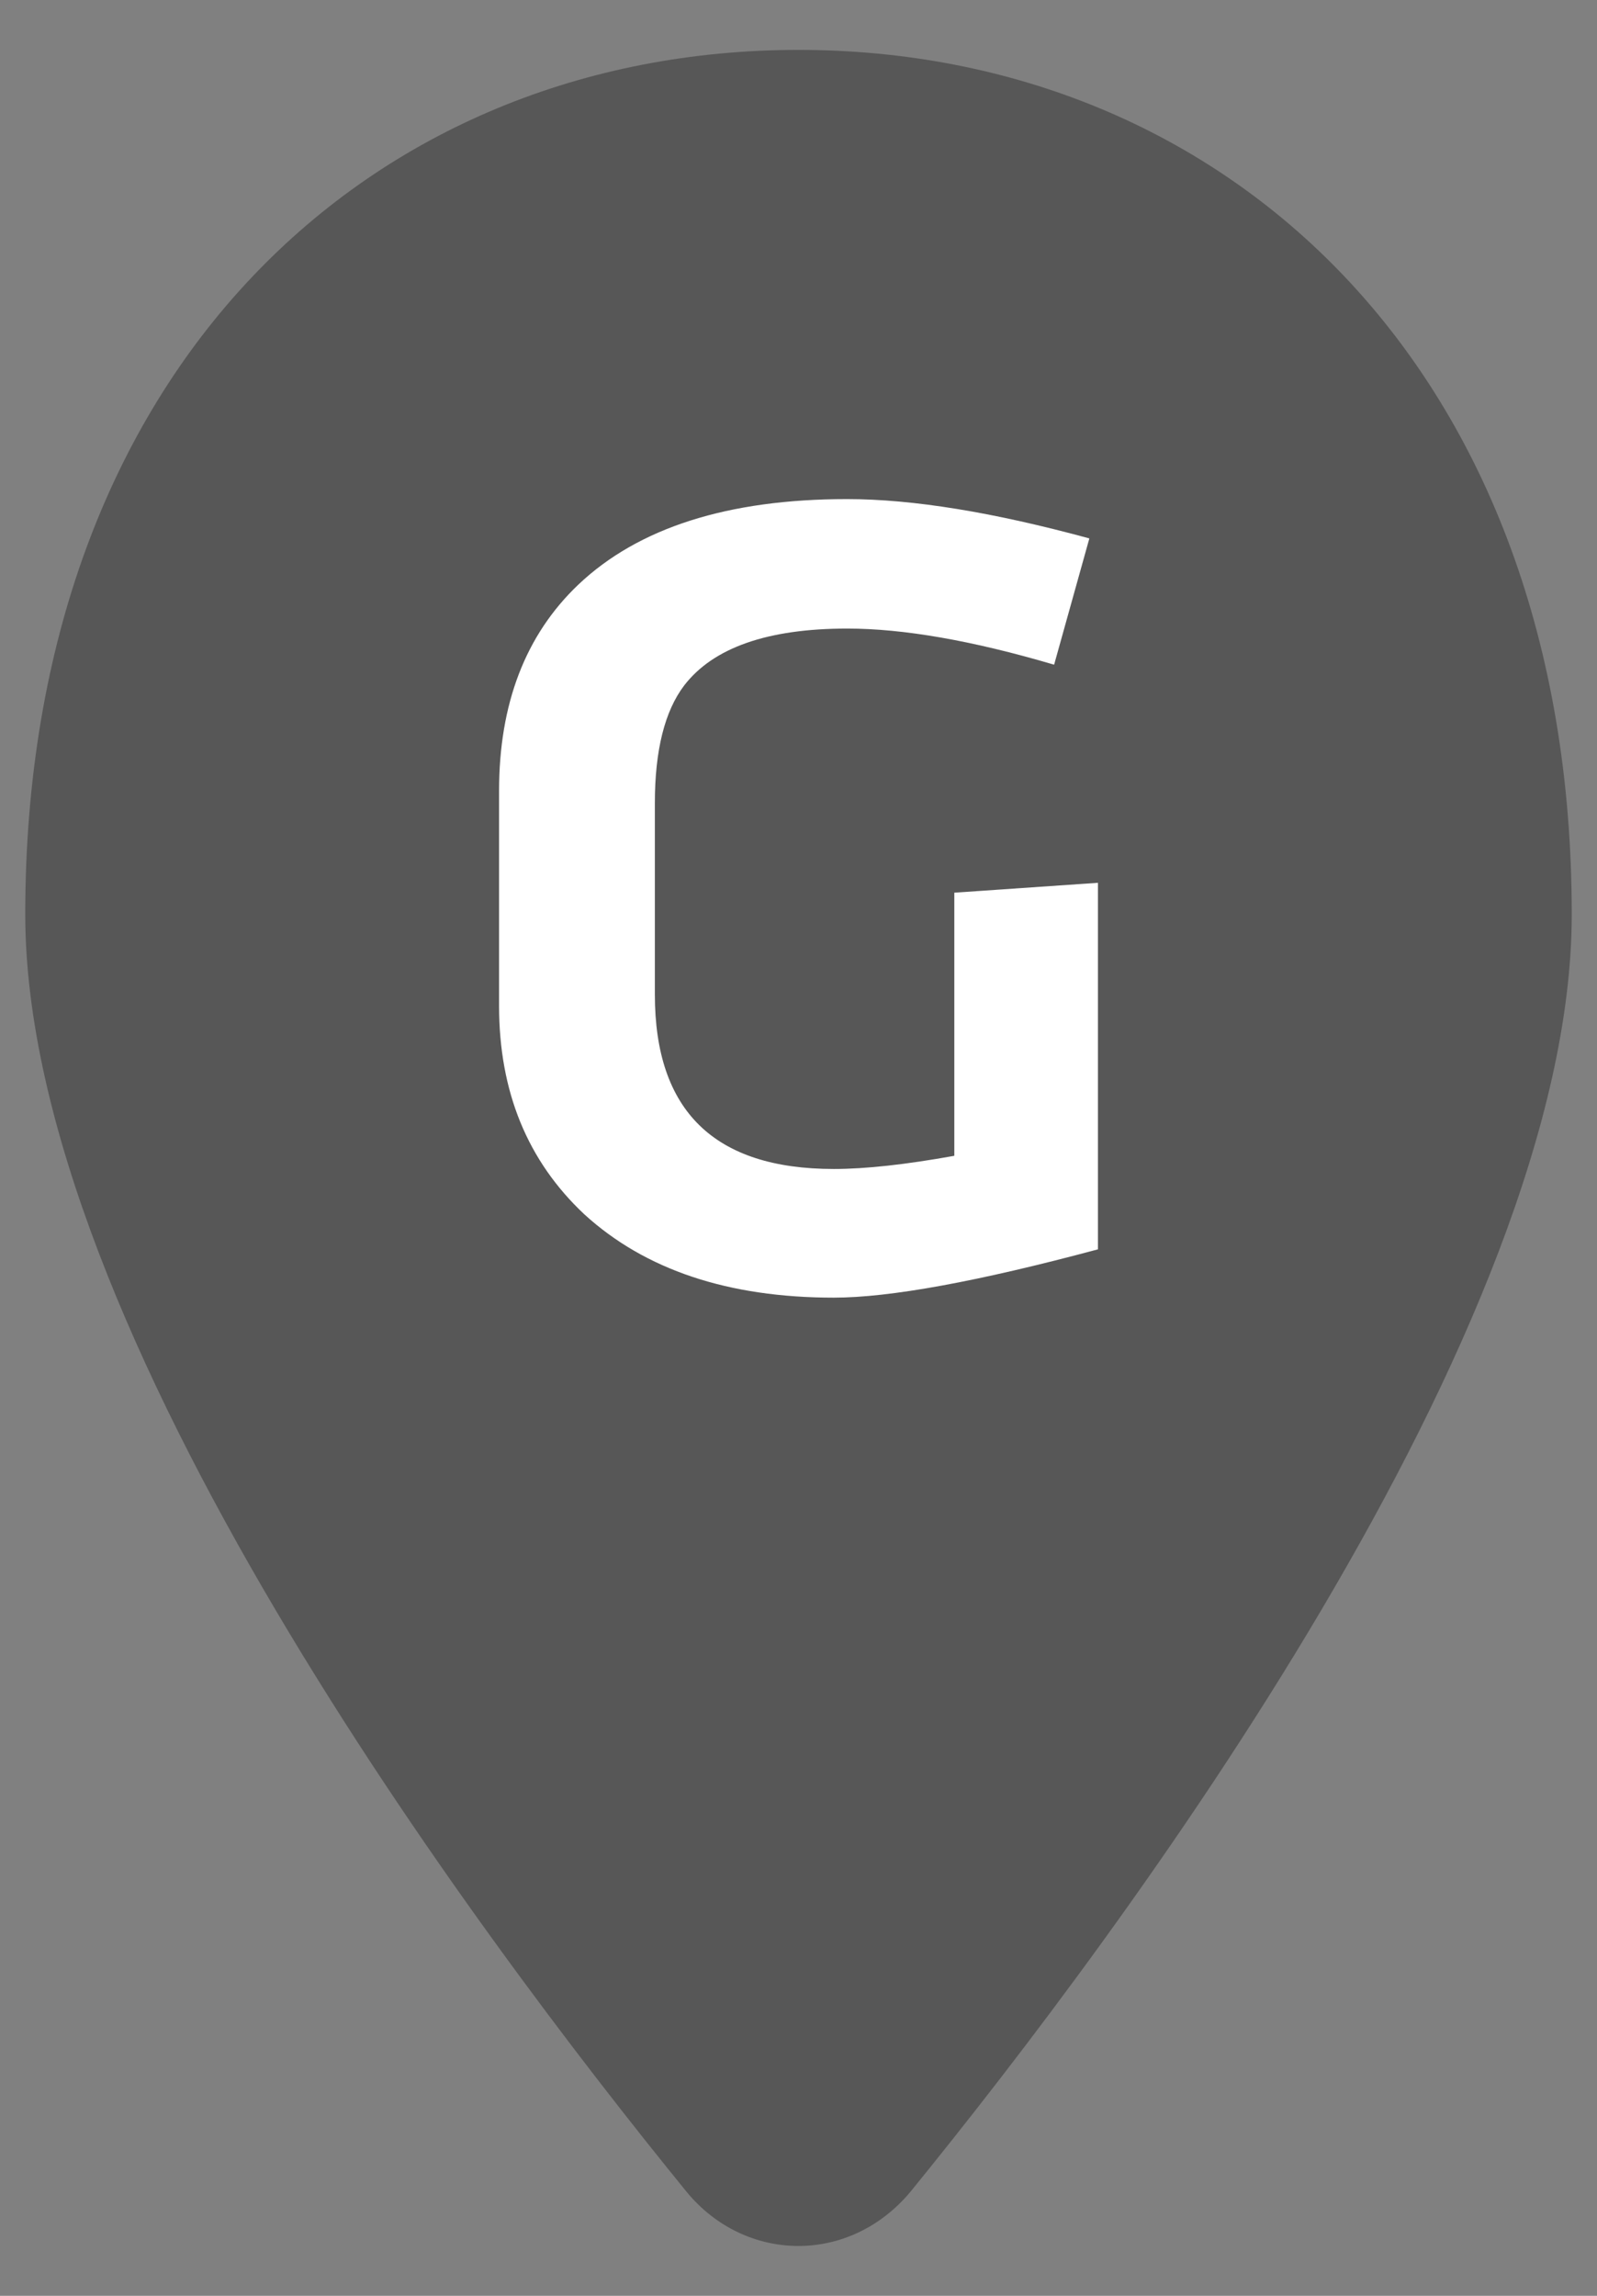
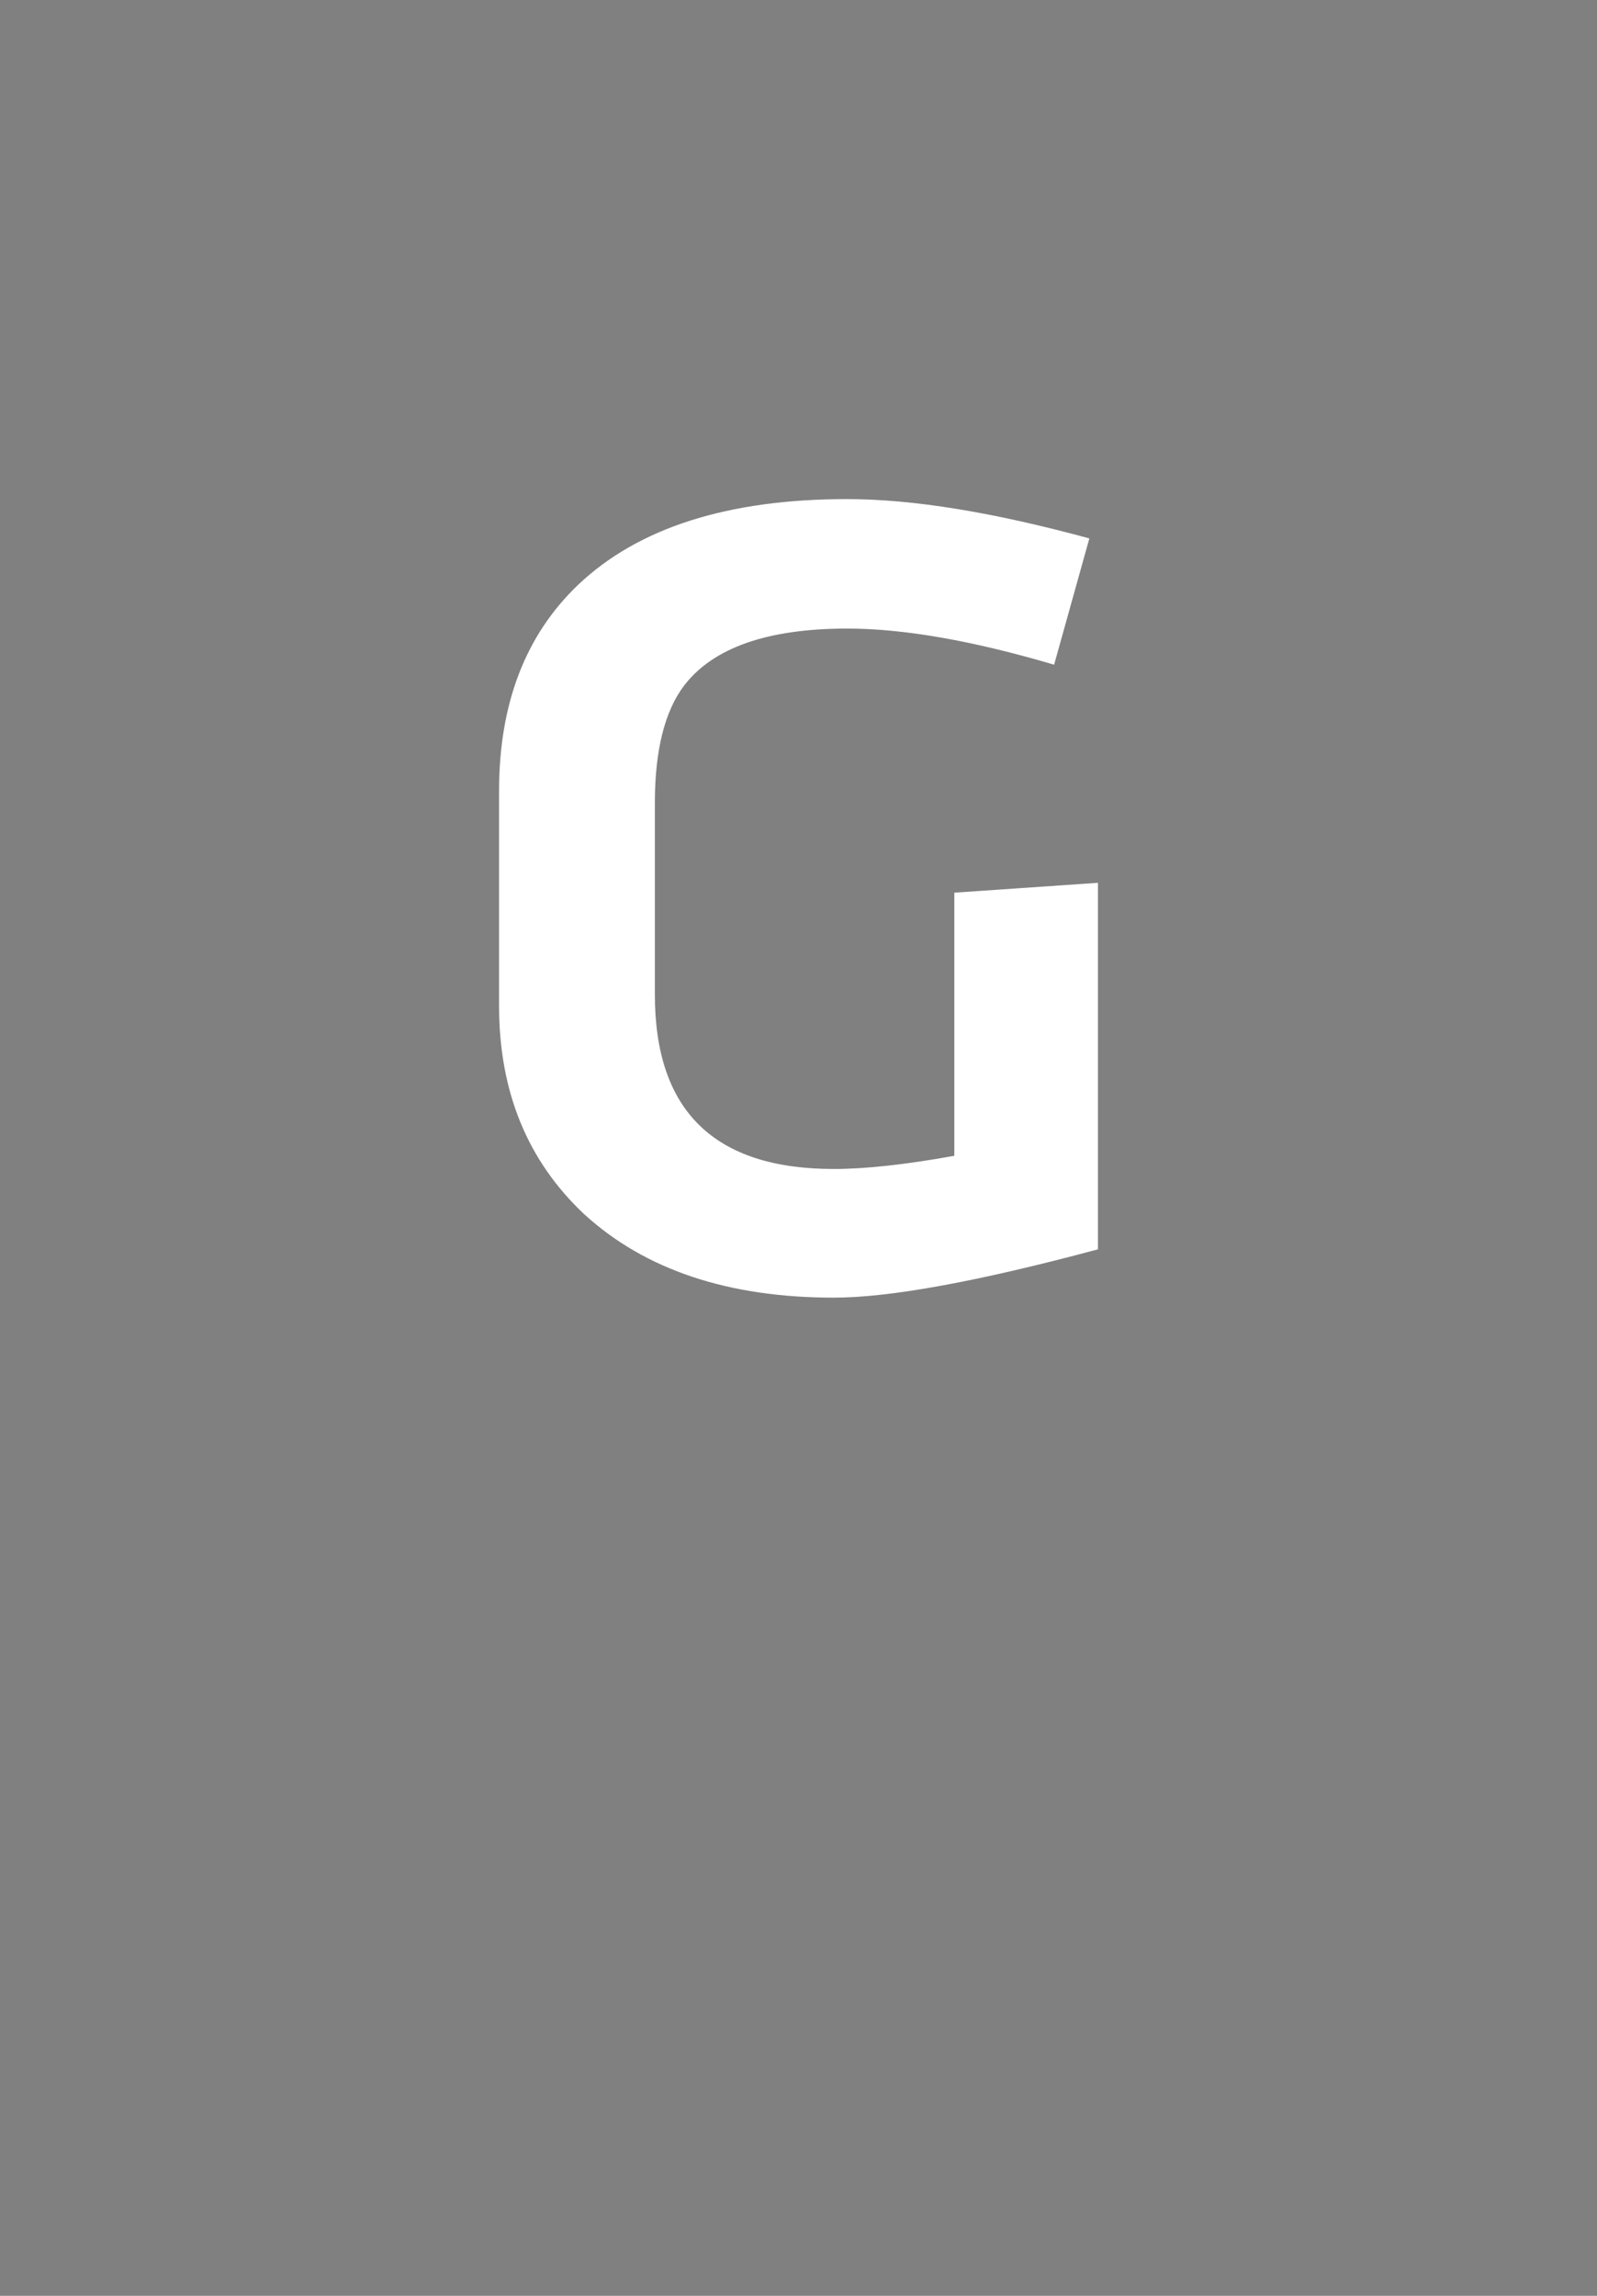
<svg xmlns="http://www.w3.org/2000/svg" width="16" height="23" viewBox="0 0 16 23" fill="none">
  <rect x="0" y="0" width="16" height="23" fill="#808080" stroke="none" />
-   <path d="M8 0.5C12.279 0.5 15.747 3.69 15.747 9.159C15.747 13.319 11.262 19.327 9.117 21.963C8.5 22.694 7.465 22.665 6.883 21.963C4.738 19.329 0.253 13.32 0.253 9.159C0.253 3.69 3.721 0.5 8 0.5ZM8 5.513C7.275 5.513 6.579 5.801 6.067 6.314C5.554 6.827 5.266 7.522 5.266 8.247C5.266 8.972 5.554 9.668 6.067 10.181C6.579 10.694 7.275 10.982 8 10.982C8.725 10.982 9.421 10.694 9.933 10.181C10.446 9.668 10.734 8.972 10.734 8.247C10.734 7.522 10.446 6.827 9.933 6.314C9.421 5.801 8.725 5.513 8 5.513Z" fill="#575757" />
-   <circle cx="8.258" cy="8.5" r="6.5" fill="#575757" />
  <path d="M11 12.516C9.797 12.839 8.914 13 8.354 13C7.297 13 6.464 12.722 5.854 12.165C5.284 11.63 5 10.935 5 10.077V7.923C5 7.051 5.264 6.362 5.793 5.858C6.394 5.287 7.293 5 8.486 5C9.146 5 9.953 5.132 10.914 5.394L10.561 6.659C9.741 6.417 9.05 6.297 8.489 6.297C7.691 6.297 7.146 6.488 6.854 6.868C6.66 7.124 6.561 7.516 6.561 8.043V9.965C6.561 11.13 7.158 11.711 8.354 11.711C8.671 11.711 9.072 11.667 9.561 11.579V8.943L11 8.844V12.512V12.516Z" fill="white" />
</svg>